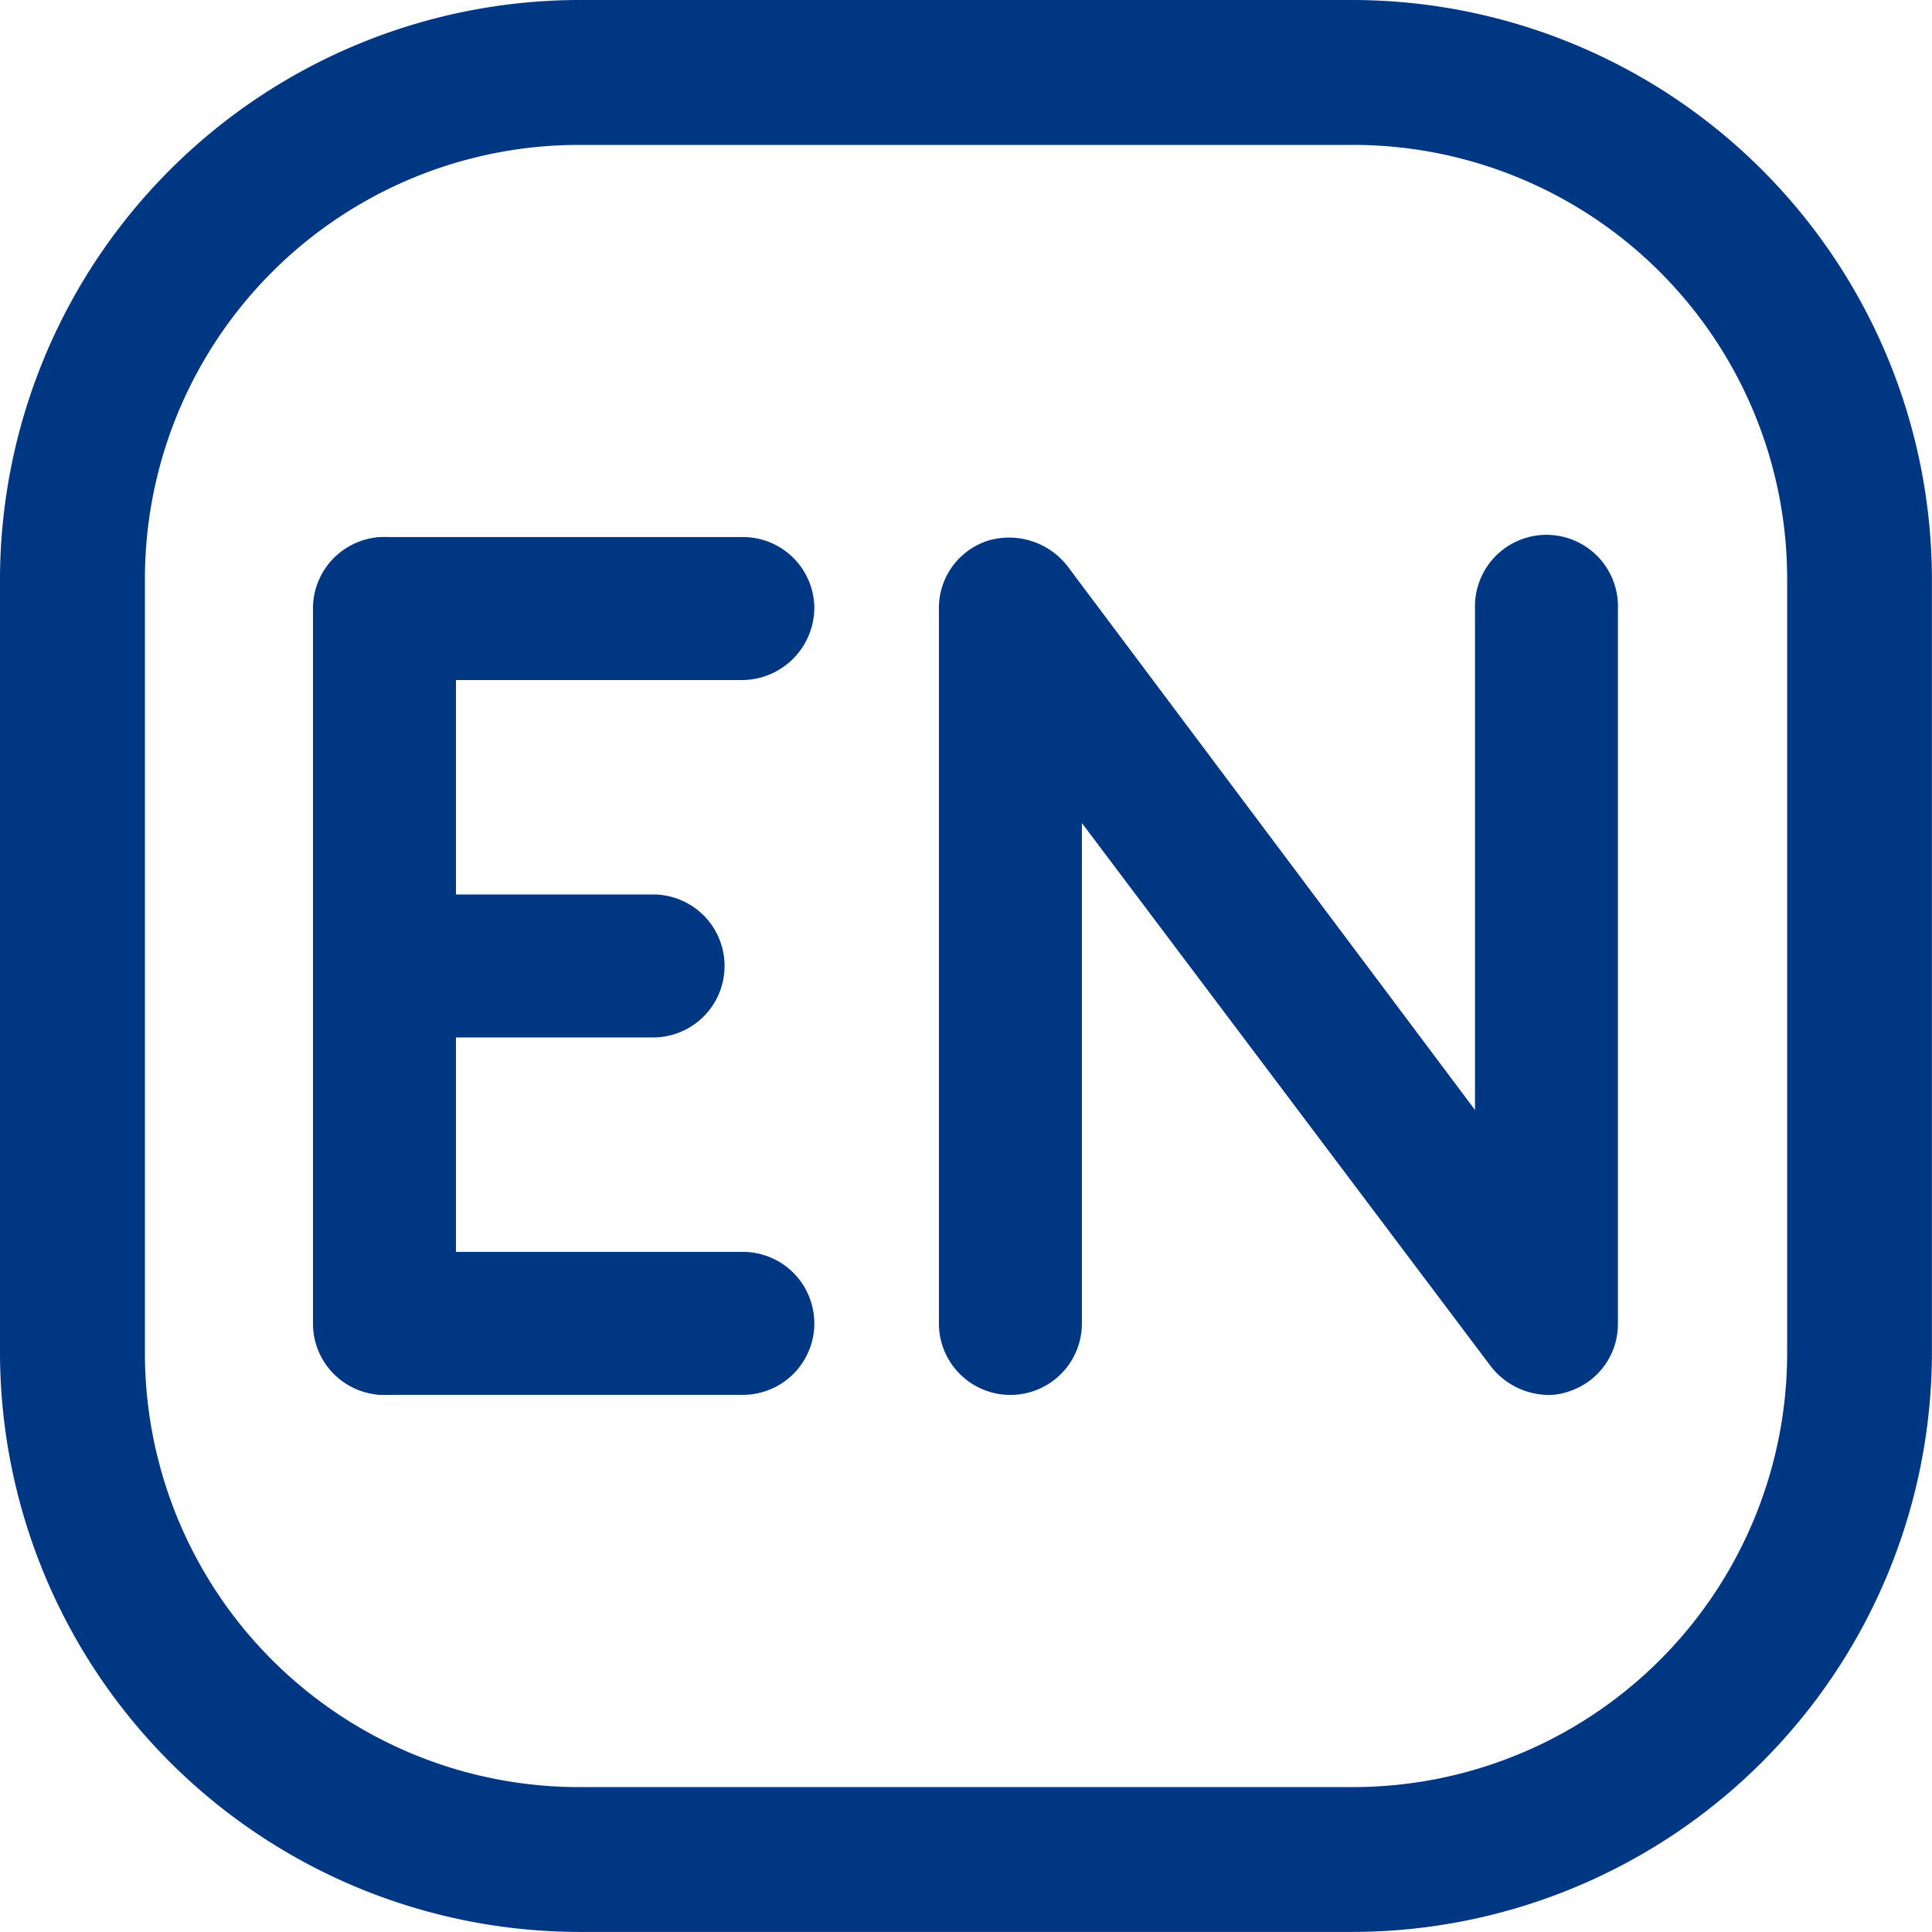
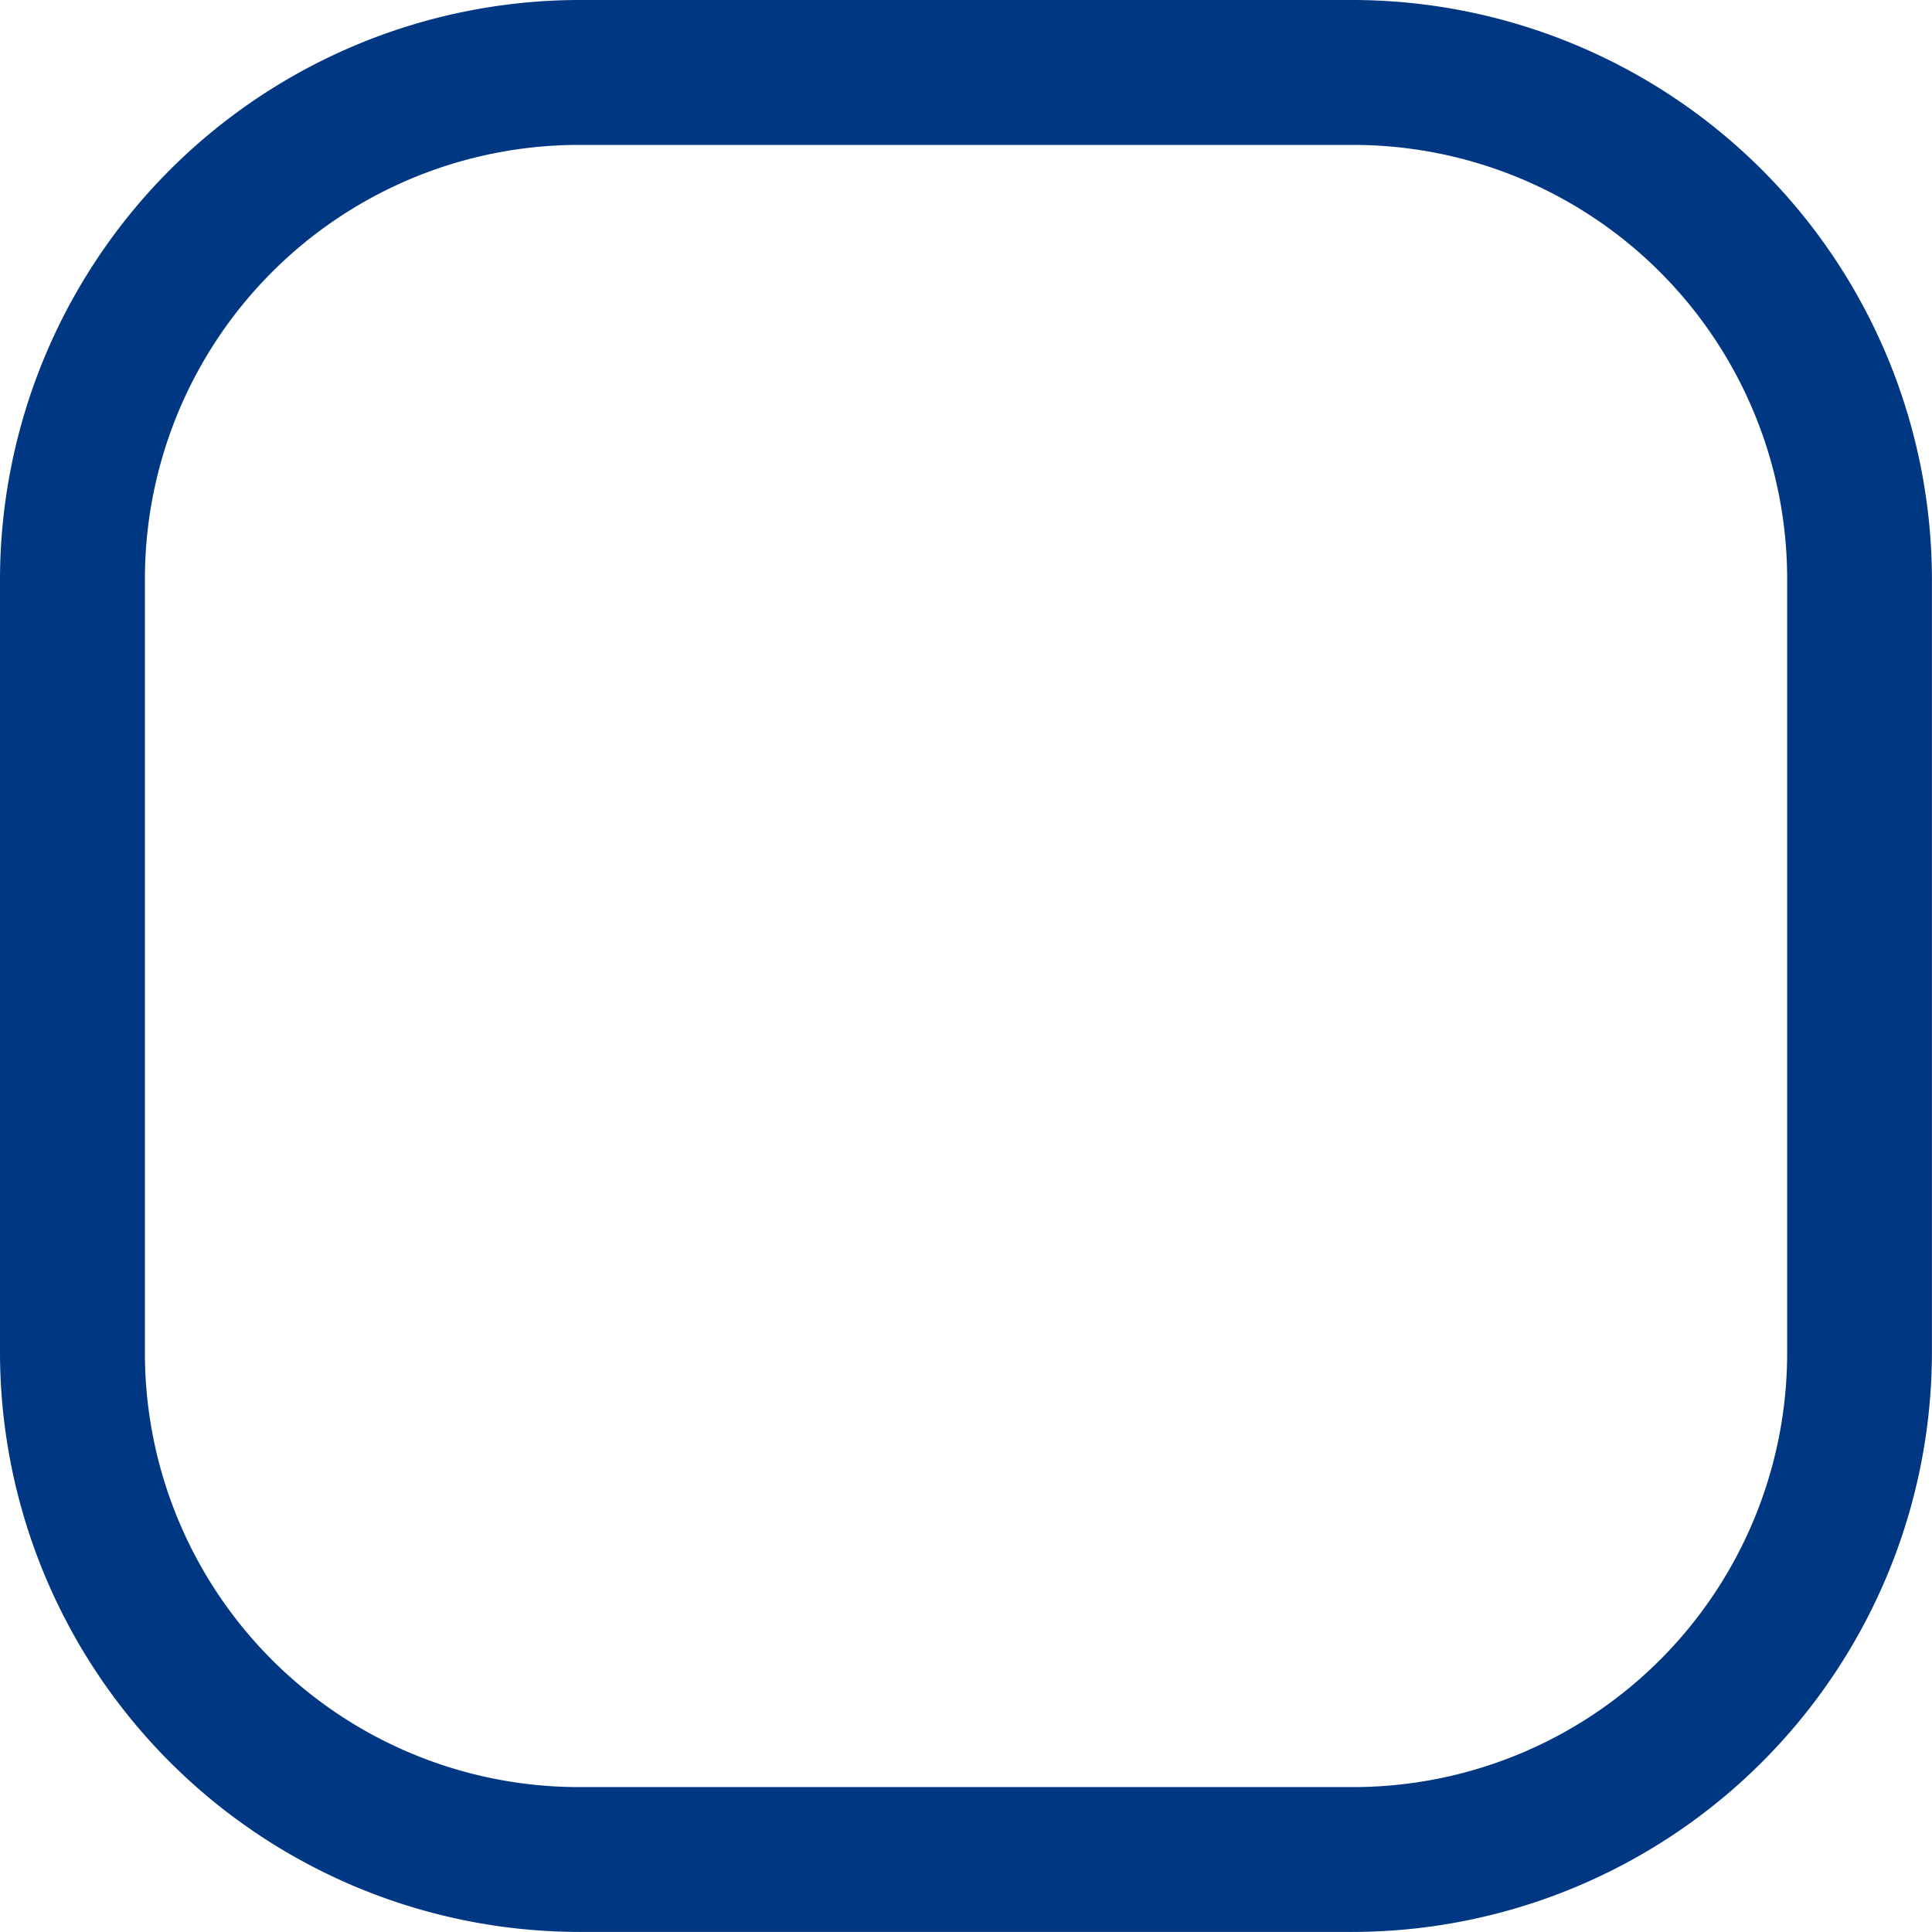
<svg xmlns="http://www.w3.org/2000/svg" width="26.131" height="26.131" viewBox="0 0 26.131 26.131">
  <g id="组_1912" data-name="组 1912" transform="translate(-94.5 -94.5)">
    <path id="路径_2028" data-name="路径 2028" d="M112.792,96.46a5.871,5.871,0,0,1,5.88,5.879v10.452a5.872,5.872,0,0,1-5.88,5.88H102.339a5.871,5.871,0,0,1-5.879-5.88V102.339a5.871,5.871,0,0,1,5.879-5.879h10.452m0-1.96H102.339a7.846,7.846,0,0,0-7.839,7.839v10.452a7.845,7.845,0,0,0,7.839,7.839h10.452a7.845,7.845,0,0,0,7.839-7.839V102.339A7.845,7.845,0,0,0,112.792,94.5Zm0,0" transform="translate(0 0)" fill="#003783" />
-     <path id="路径_2029" data-name="路径 2029" d="M235.575,328.559H230.74a.967.967,0,1,1,0-1.934h4.834a.965.965,0,0,1,.967.967A.982.982,0,0,1,235.575,328.559Zm-1.215,4.834h-3.632a.967.967,0,1,1,0-1.934h3.632a.967.967,0,1,1,0,1.934Zm1.215,4.834H230.74a.967.967,0,1,1,0-1.934h4.834a.967.967,0,1,1,0,1.934Zm0,0" transform="translate(-131.027 -224.861)" fill="#003783" />
-     <path id="路径_2030" data-name="路径 2030" d="M230.737,338.184a.965.965,0,0,1-.967-.967v-9.67a.967.967,0,1,1,1.934,0v9.67a.965.965,0,0,1-.967.967Zm15.731,0a1,1,0,0,1-.771-.392l-5.527-7.343v6.768a.967.967,0,1,1-1.934,0v-9.67a.957.957,0,0,1,.653-.914,1,1,0,0,1,1.085.34l5.513,7.357v-6.781a.967.967,0,1,1,1.933,0v9.67a.957.957,0,0,1-.653.914.852.852,0,0,1-.3.052Zm0,0" transform="translate(-131.037 -224.817)" fill="#003783" />
  </g>
</svg>